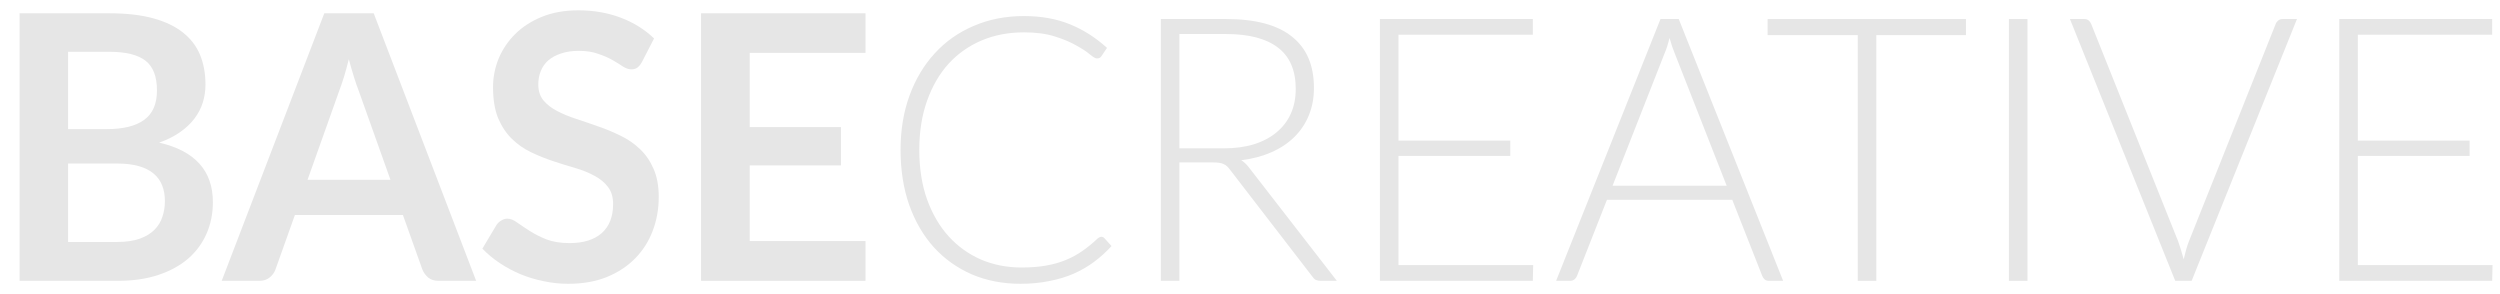
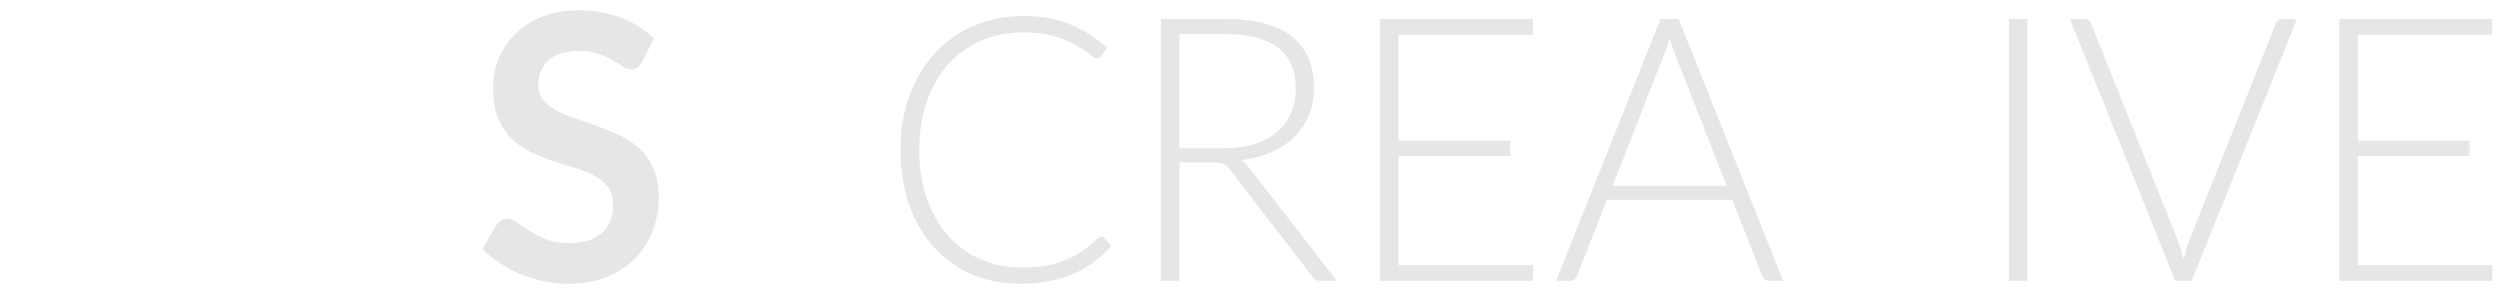
<svg xmlns="http://www.w3.org/2000/svg" width="85" height="10" viewBox="0 0 85 10" fill="none">
-   <path d="M3.982 8.227C4.289 8.227 4.546 8.189 4.755 8.114C4.963 8.038 5.129 7.938 5.251 7.812C5.378 7.686 5.468 7.539 5.521 7.372C5.578 7.204 5.607 7.026 5.607 6.837C5.607 6.64 5.576 6.464 5.515 6.309C5.454 6.149 5.358 6.015 5.227 5.906C5.096 5.793 4.926 5.707 4.718 5.648C4.514 5.589 4.266 5.56 3.976 5.56H2.315V8.227H3.982ZM2.315 1.761V4.39H3.627C4.191 4.39 4.616 4.285 4.902 4.075C5.192 3.866 5.337 3.532 5.337 3.075C5.337 2.601 5.206 2.264 4.945 2.062C4.683 1.861 4.275 1.761 3.719 1.761H2.315ZM3.719 0.452C4.299 0.452 4.796 0.509 5.208 0.622C5.621 0.735 5.958 0.897 6.22 1.106C6.486 1.316 6.68 1.57 6.802 1.867C6.925 2.165 6.986 2.501 6.986 2.874C6.986 3.088 6.956 3.293 6.894 3.49C6.833 3.683 6.737 3.866 6.606 4.038C6.48 4.205 6.316 4.358 6.116 4.497C5.92 4.635 5.685 4.753 5.411 4.849C6.629 5.13 7.238 5.805 7.238 6.875C7.238 7.26 7.166 7.617 7.023 7.944C6.88 8.271 6.672 8.554 6.398 8.793C6.124 9.028 5.787 9.213 5.386 9.347C4.986 9.481 4.528 9.548 4.013 9.548H0.666V0.452H3.719Z" fill="#E6E6E6" />
-   <path d="M13.276 6.114L12.197 3.088C12.144 2.954 12.089 2.794 12.032 2.61C11.975 2.425 11.917 2.226 11.86 2.012C11.807 2.226 11.752 2.427 11.695 2.616C11.637 2.801 11.582 2.962 11.529 3.1L10.456 6.114H13.276ZM16.189 9.548H14.913C14.77 9.548 14.654 9.512 14.564 9.441C14.474 9.366 14.406 9.273 14.361 9.164L13.699 7.309H10.027L9.365 9.164C9.332 9.261 9.269 9.349 9.175 9.429C9.081 9.508 8.964 9.548 8.825 9.548H7.538L11.026 0.452H12.706L16.189 9.548Z" fill="#E6E6E6" />
  <path d="M21.827 2.106C21.778 2.195 21.725 2.26 21.667 2.301C21.614 2.339 21.547 2.358 21.465 2.358C21.379 2.358 21.285 2.327 21.183 2.264C21.085 2.197 20.966 2.123 20.828 2.044C20.689 1.964 20.525 1.893 20.337 1.83C20.153 1.763 19.934 1.729 19.681 1.729C19.452 1.729 19.252 1.758 19.08 1.817C18.909 1.872 18.764 1.949 18.645 2.05C18.53 2.151 18.445 2.272 18.387 2.415C18.33 2.553 18.302 2.706 18.302 2.874C18.302 3.088 18.359 3.266 18.473 3.409C18.592 3.551 18.747 3.673 18.939 3.773C19.131 3.874 19.35 3.964 19.595 4.044C19.84 4.124 20.092 4.21 20.349 4.302C20.607 4.39 20.858 4.495 21.103 4.616C21.349 4.734 21.567 4.885 21.759 5.069C21.951 5.25 22.105 5.472 22.219 5.736C22.338 6 22.397 6.321 22.397 6.699C22.397 7.11 22.328 7.495 22.189 7.856C22.054 8.212 21.853 8.525 21.588 8.793C21.326 9.057 21.005 9.267 20.625 9.422C20.245 9.573 19.81 9.649 19.319 9.649C19.037 9.649 18.759 9.619 18.486 9.561C18.212 9.506 17.948 9.427 17.695 9.322C17.445 9.217 17.21 9.091 16.99 8.944C16.769 8.797 16.573 8.634 16.401 8.454L16.885 7.642C16.926 7.583 16.979 7.535 17.045 7.497C17.11 7.455 17.18 7.435 17.253 7.435C17.355 7.435 17.466 7.479 17.584 7.567C17.703 7.651 17.844 7.745 18.007 7.85C18.171 7.955 18.361 8.051 18.578 8.139C18.798 8.223 19.062 8.265 19.368 8.265C19.838 8.265 20.202 8.152 20.46 7.925C20.717 7.695 20.846 7.365 20.846 6.938C20.846 6.699 20.787 6.504 20.668 6.353C20.554 6.202 20.4 6.076 20.208 5.975C20.016 5.87 19.797 5.782 19.552 5.711C19.307 5.64 19.058 5.562 18.804 5.478C18.551 5.394 18.302 5.294 18.056 5.176C17.811 5.059 17.593 4.906 17.4 4.717C17.208 4.528 17.053 4.293 16.934 4.013C16.82 3.727 16.763 3.377 16.763 2.962C16.763 2.631 16.826 2.308 16.953 1.993C17.084 1.679 17.272 1.4 17.517 1.157C17.762 0.913 18.065 0.718 18.424 0.572C18.784 0.425 19.197 0.351 19.663 0.351C20.186 0.351 20.668 0.435 21.11 0.603C21.551 0.771 21.927 1.006 22.238 1.308L21.827 2.106Z" fill="#E6E6E6" />
-   <path d="M25.491 1.798V4.321H28.593V5.623H25.491V8.196H29.427V9.548H23.836V0.452H29.427V1.798H25.491Z" fill="#E6E6E6" />
  <path d="M37.442 8.051C37.483 8.051 37.518 8.066 37.547 8.095L37.792 8.366C37.612 8.563 37.416 8.741 37.203 8.9C36.995 9.055 36.764 9.19 36.51 9.303C36.261 9.412 35.985 9.496 35.683 9.554C35.384 9.617 35.055 9.649 34.696 9.649C34.095 9.649 33.543 9.542 33.04 9.328C32.542 9.11 32.113 8.804 31.753 8.41C31.393 8.011 31.113 7.531 30.913 6.969C30.717 6.407 30.619 5.782 30.619 5.094C30.619 4.419 30.721 3.803 30.925 3.245C31.13 2.687 31.416 2.209 31.784 1.811C32.151 1.408 32.593 1.098 33.108 0.88C33.623 0.658 34.191 0.546 34.812 0.546C35.405 0.546 35.93 0.641 36.388 0.83C36.846 1.018 37.262 1.285 37.638 1.628L37.448 1.911C37.416 1.962 37.365 1.987 37.295 1.987C37.246 1.987 37.166 1.941 37.056 1.849C36.946 1.756 36.792 1.656 36.596 1.547C36.4 1.433 36.155 1.331 35.861 1.238C35.57 1.146 35.221 1.1 34.812 1.1C34.289 1.1 33.809 1.192 33.371 1.377C32.938 1.561 32.564 1.826 32.249 2.169C31.939 2.513 31.696 2.933 31.52 3.427C31.344 3.922 31.256 4.478 31.256 5.094C31.256 5.724 31.344 6.285 31.52 6.78C31.7 7.275 31.945 7.695 32.256 8.038C32.566 8.378 32.932 8.64 33.353 8.825C33.778 9.005 34.236 9.095 34.726 9.095C35.037 9.095 35.313 9.074 35.554 9.032C35.799 8.99 36.024 8.927 36.228 8.844C36.433 8.76 36.623 8.657 36.798 8.535C36.974 8.414 37.148 8.271 37.32 8.108C37.34 8.091 37.361 8.078 37.381 8.07C37.401 8.057 37.422 8.051 37.442 8.051Z" fill="#E6E6E6" />
  <path d="M41.602 5.044C41.987 5.044 42.33 4.998 42.632 4.906C42.939 4.809 43.196 4.673 43.405 4.497C43.617 4.321 43.779 4.109 43.889 3.862C43.999 3.614 44.055 3.335 44.055 3.025C44.055 2.392 43.852 1.922 43.448 1.616C43.047 1.31 42.461 1.157 41.688 1.157H40.1V5.044H41.602ZM45.453 9.548H44.913C44.843 9.548 44.784 9.538 44.735 9.517C44.69 9.492 44.647 9.447 44.606 9.385L41.823 5.774C41.79 5.728 41.756 5.688 41.719 5.654C41.686 5.621 41.647 5.596 41.602 5.579C41.562 5.558 41.51 5.543 41.449 5.535C41.392 5.526 41.32 5.522 41.234 5.522H40.1V9.548H39.469V0.647H41.688C42.685 0.647 43.431 0.846 43.926 1.245C44.425 1.639 44.674 2.22 44.674 2.987C44.674 3.327 44.617 3.637 44.502 3.918C44.388 4.199 44.222 4.447 44.006 4.66C43.793 4.87 43.534 5.042 43.227 5.176C42.925 5.31 42.583 5.401 42.203 5.447C42.301 5.51 42.389 5.594 42.467 5.698L45.453 9.548Z" fill="#E6E6E6" />
  <path d="M52.128 9.013L52.116 9.548H46.917V0.647H52.116V1.182H47.548V4.78H51.349V5.302H47.548V9.013H52.128Z" fill="#E6E6E6" />
  <path d="M58.707 6.315L56.942 1.817C56.88 1.67 56.821 1.494 56.764 1.289C56.739 1.389 56.713 1.486 56.684 1.578C56.656 1.666 56.625 1.748 56.592 1.823L54.827 6.315H58.707ZM60.626 9.548H60.142C60.085 9.548 60.038 9.533 60.001 9.504C59.964 9.471 59.935 9.429 59.915 9.378L58.897 6.793H54.636L53.619 9.378C53.602 9.424 53.574 9.464 53.533 9.498C53.492 9.531 53.443 9.548 53.386 9.548H52.908L56.457 0.647H57.077L60.626 9.548Z" fill="#E6E6E6" />
-   <path d="M66.842 1.194H63.795V9.548H63.164V1.194H60.099V0.647H66.842V1.194Z" fill="#E6E6E6" />
  <path d="M68.934 9.548H68.303V0.647H68.934V9.548Z" fill="#E6E6E6" />
  <path d="M78.097 0.647L74.516 9.548H73.958L70.378 0.647H70.874C70.932 0.647 70.979 0.664 71.016 0.697C71.052 0.727 71.081 0.767 71.101 0.817L74.056 8.202C74.089 8.294 74.122 8.393 74.154 8.498C74.187 8.602 74.218 8.709 74.246 8.818C74.271 8.709 74.298 8.602 74.326 8.498C74.355 8.393 74.388 8.294 74.424 8.202L77.373 0.817C77.389 0.771 77.418 0.731 77.459 0.697C77.5 0.664 77.549 0.647 77.606 0.647H78.097Z" fill="#E6E6E6" />
  <path d="M84.746 9.013L84.734 9.548H79.535V0.647H84.734V1.182H80.166V4.78H83.967V5.302H80.166V9.013H84.746Z" fill="#E6E6E6" />
</svg>